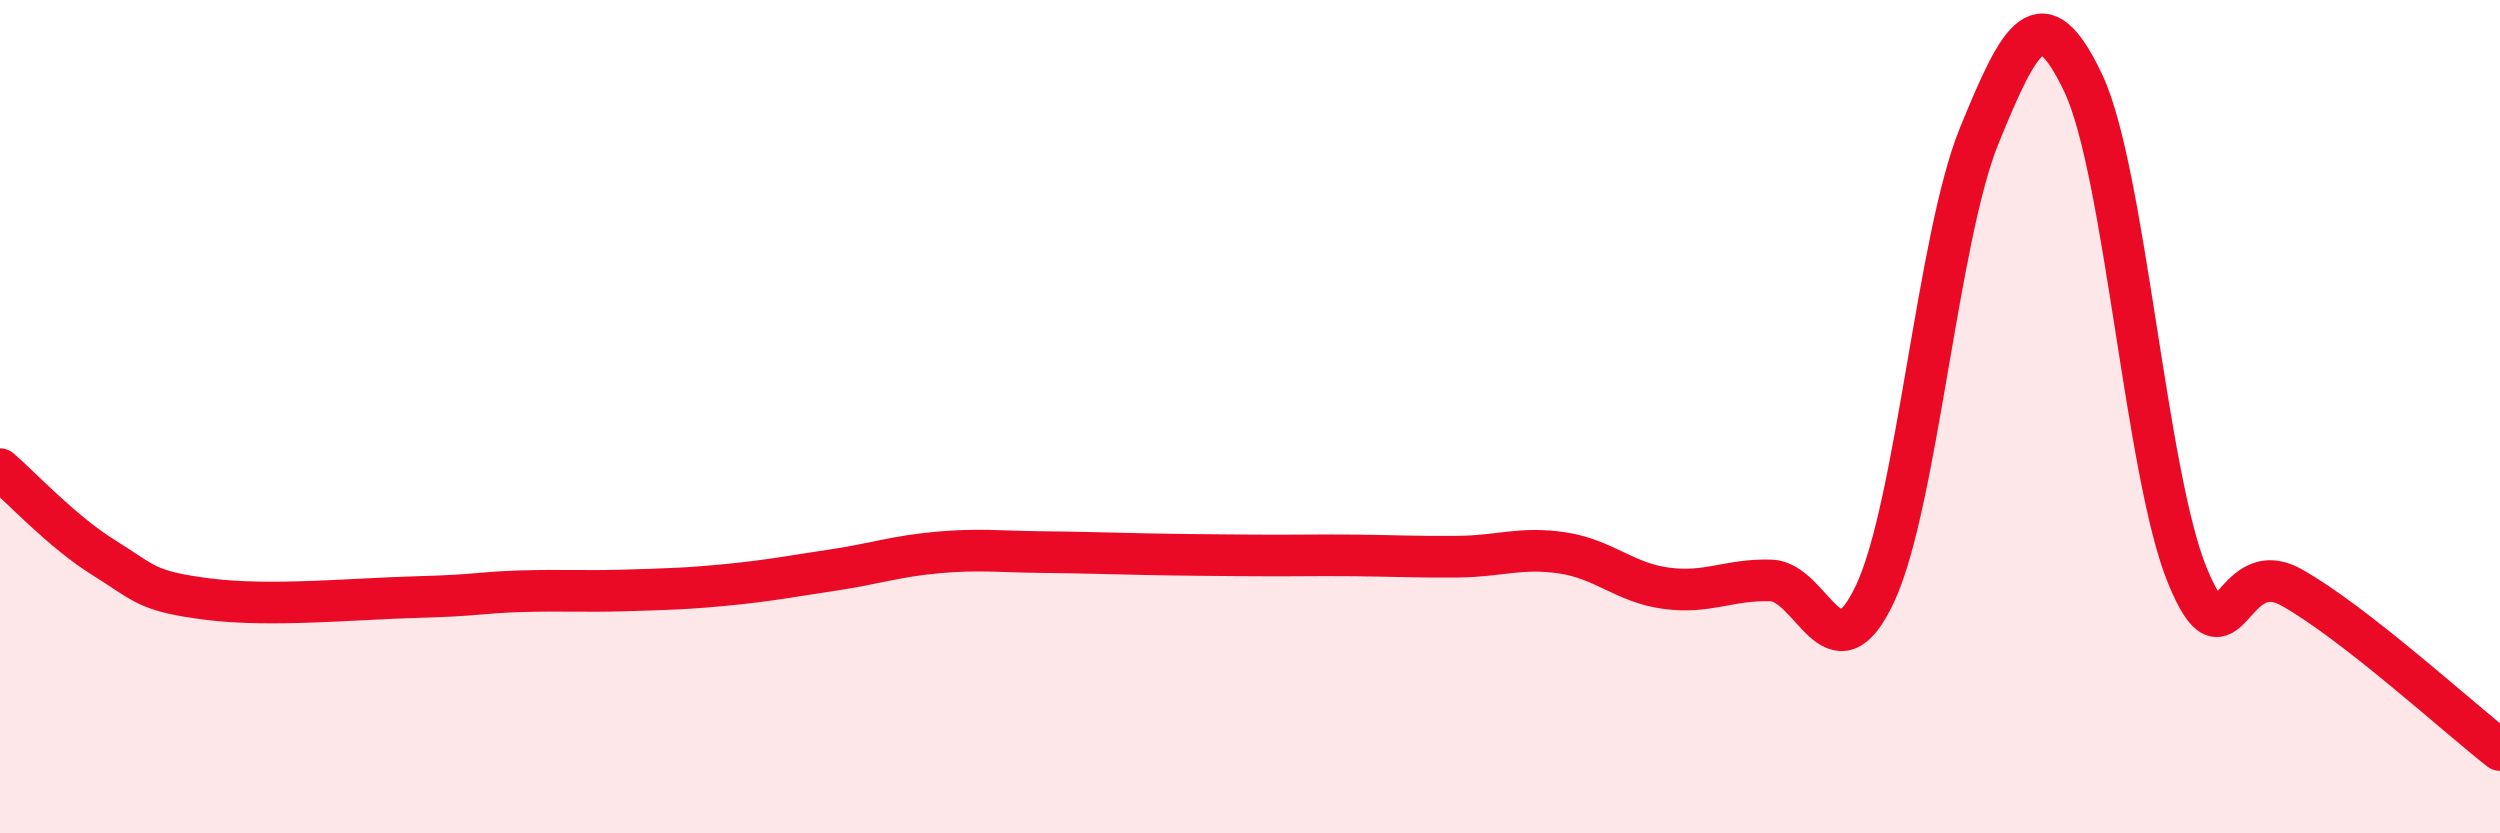
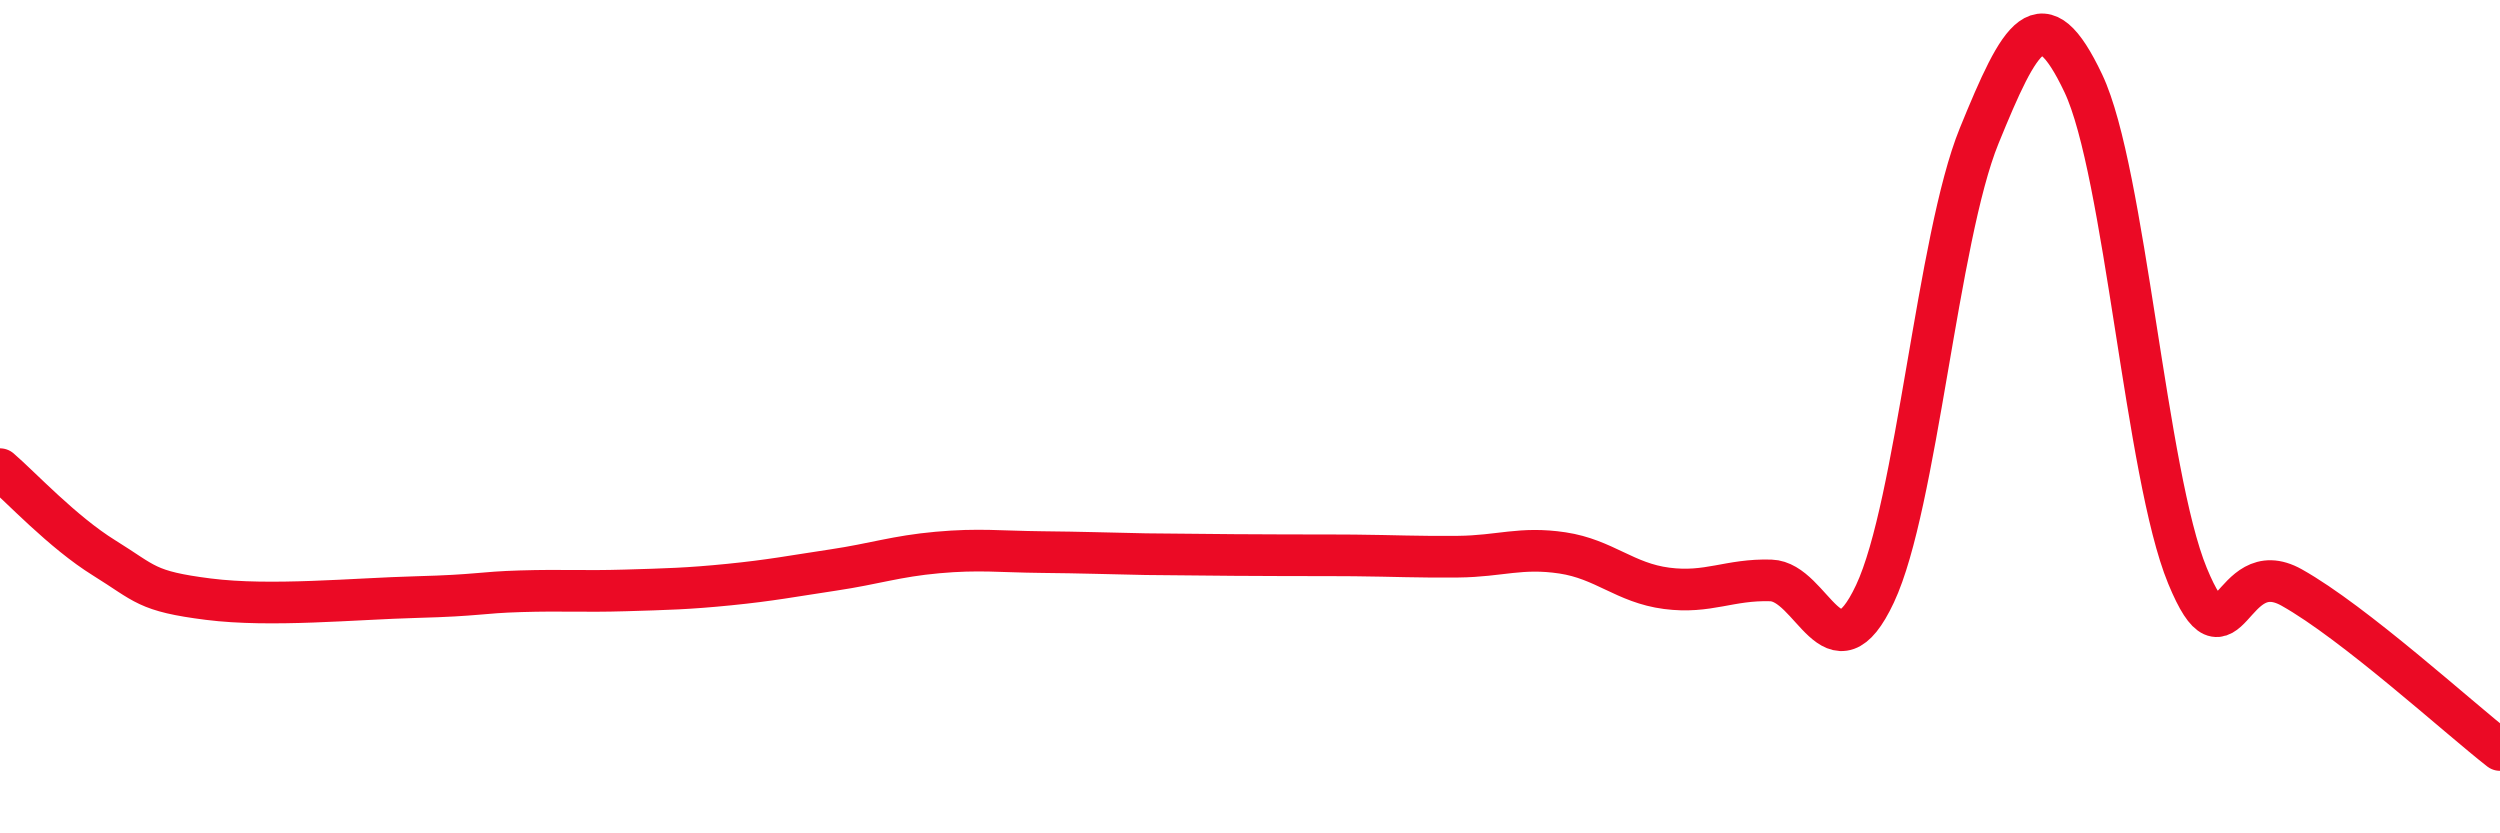
<svg xmlns="http://www.w3.org/2000/svg" width="60" height="20" viewBox="0 0 60 20">
-   <path d="M 0,11.26 C 0.5,11.69 1.5,12.77 2.5,13.39 C 3.5,14.01 3.5,14.19 5,14.38 C 6.5,14.57 8.5,14.37 10,14.33 C 11.5,14.29 11.5,14.22 12.5,14.19 C 13.5,14.16 14,14.2 15,14.17 C 16,14.14 16.5,14.13 17.5,14.03 C 18.5,13.93 19,13.83 20,13.68 C 21,13.53 21.5,13.35 22.5,13.26 C 23.5,13.17 24,13.24 25,13.25 C 26,13.26 26.5,13.28 27.5,13.3 C 28.5,13.32 29,13.32 30,13.33 C 31,13.34 31.5,13.32 32.5,13.33 C 33.5,13.34 34,13.37 35,13.36 C 36,13.35 36.5,13.12 37.5,13.27 C 38.5,13.42 39,13.99 40,14.12 C 41,14.25 41.5,13.9 42.5,13.93 C 43.5,13.96 44,16.38 45,14.25 C 46,12.12 46.5,5.71 47.5,3.26 C 48.5,0.81 49,-0.11 50,2 C 51,4.11 51.5,11.4 52.5,13.82 C 53.5,16.24 53.5,13.26 55,14.1 C 56.5,14.94 59,17.22 60,18L60 20L0 20Z" fill="#EB0A25" opacity="0.1" stroke-linecap="round" stroke-linejoin="round" />
-   <path d="M 0,11.26 C 0.5,11.69 1.5,12.77 2.5,13.39 C 3.5,14.01 3.5,14.19 5,14.38 C 6.5,14.57 8.5,14.37 10,14.33 C 11.5,14.29 11.5,14.22 12.5,14.19 C 13.5,14.16 14,14.2 15,14.17 C 16,14.14 16.5,14.13 17.5,14.03 C 18.5,13.93 19,13.83 20,13.68 C 21,13.53 21.5,13.35 22.5,13.26 C 23.5,13.17 24,13.24 25,13.25 C 26,13.26 26.5,13.28 27.5,13.3 C 28.5,13.32 29,13.32 30,13.33 C 31,13.34 31.5,13.32 32.5,13.33 C 33.5,13.34 34,13.37 35,13.36 C 36,13.35 36.5,13.12 37.5,13.27 C 38.5,13.42 39,13.99 40,14.12 C 41,14.25 41.5,13.9 42.5,13.93 C 43.5,13.96 44,16.38 45,14.25 C 46,12.12 46.5,5.71 47.5,3.26 C 48.5,0.81 49,-0.11 50,2 C 51,4.11 51.5,11.4 52.5,13.82 C 53.5,16.24 53.5,13.26 55,14.1 C 56.5,14.94 59,17.22 60,18" stroke="#EB0A25" stroke-width="1" fill="none" stroke-linecap="round" stroke-linejoin="round" />
+   <path d="M 0,11.26 C 0.5,11.69 1.5,12.77 2.5,13.39 C 3.5,14.01 3.5,14.19 5,14.38 C 6.5,14.57 8.5,14.37 10,14.33 C 11.5,14.29 11.5,14.22 12.5,14.19 C 13.5,14.16 14,14.2 15,14.17 C 16,14.14 16.5,14.13 17.5,14.03 C 18.5,13.93 19,13.83 20,13.68 C 21,13.53 21.5,13.35 22.5,13.26 C 23.5,13.17 24,13.24 25,13.25 C 26,13.26 26.5,13.28 27.5,13.3 C 31,13.34 31.5,13.32 32.5,13.33 C 33.5,13.34 34,13.37 35,13.36 C 36,13.35 36.5,13.12 37.5,13.27 C 38.5,13.42 39,13.99 40,14.12 C 41,14.25 41.5,13.9 42.5,13.93 C 43.5,13.96 44,16.38 45,14.25 C 46,12.12 46.5,5.71 47.5,3.26 C 48.5,0.81 49,-0.11 50,2 C 51,4.11 51.5,11.4 52.5,13.82 C 53.5,16.24 53.5,13.26 55,14.1 C 56.5,14.94 59,17.22 60,18" stroke="#EB0A25" stroke-width="1" fill="none" stroke-linecap="round" stroke-linejoin="round" />
</svg>